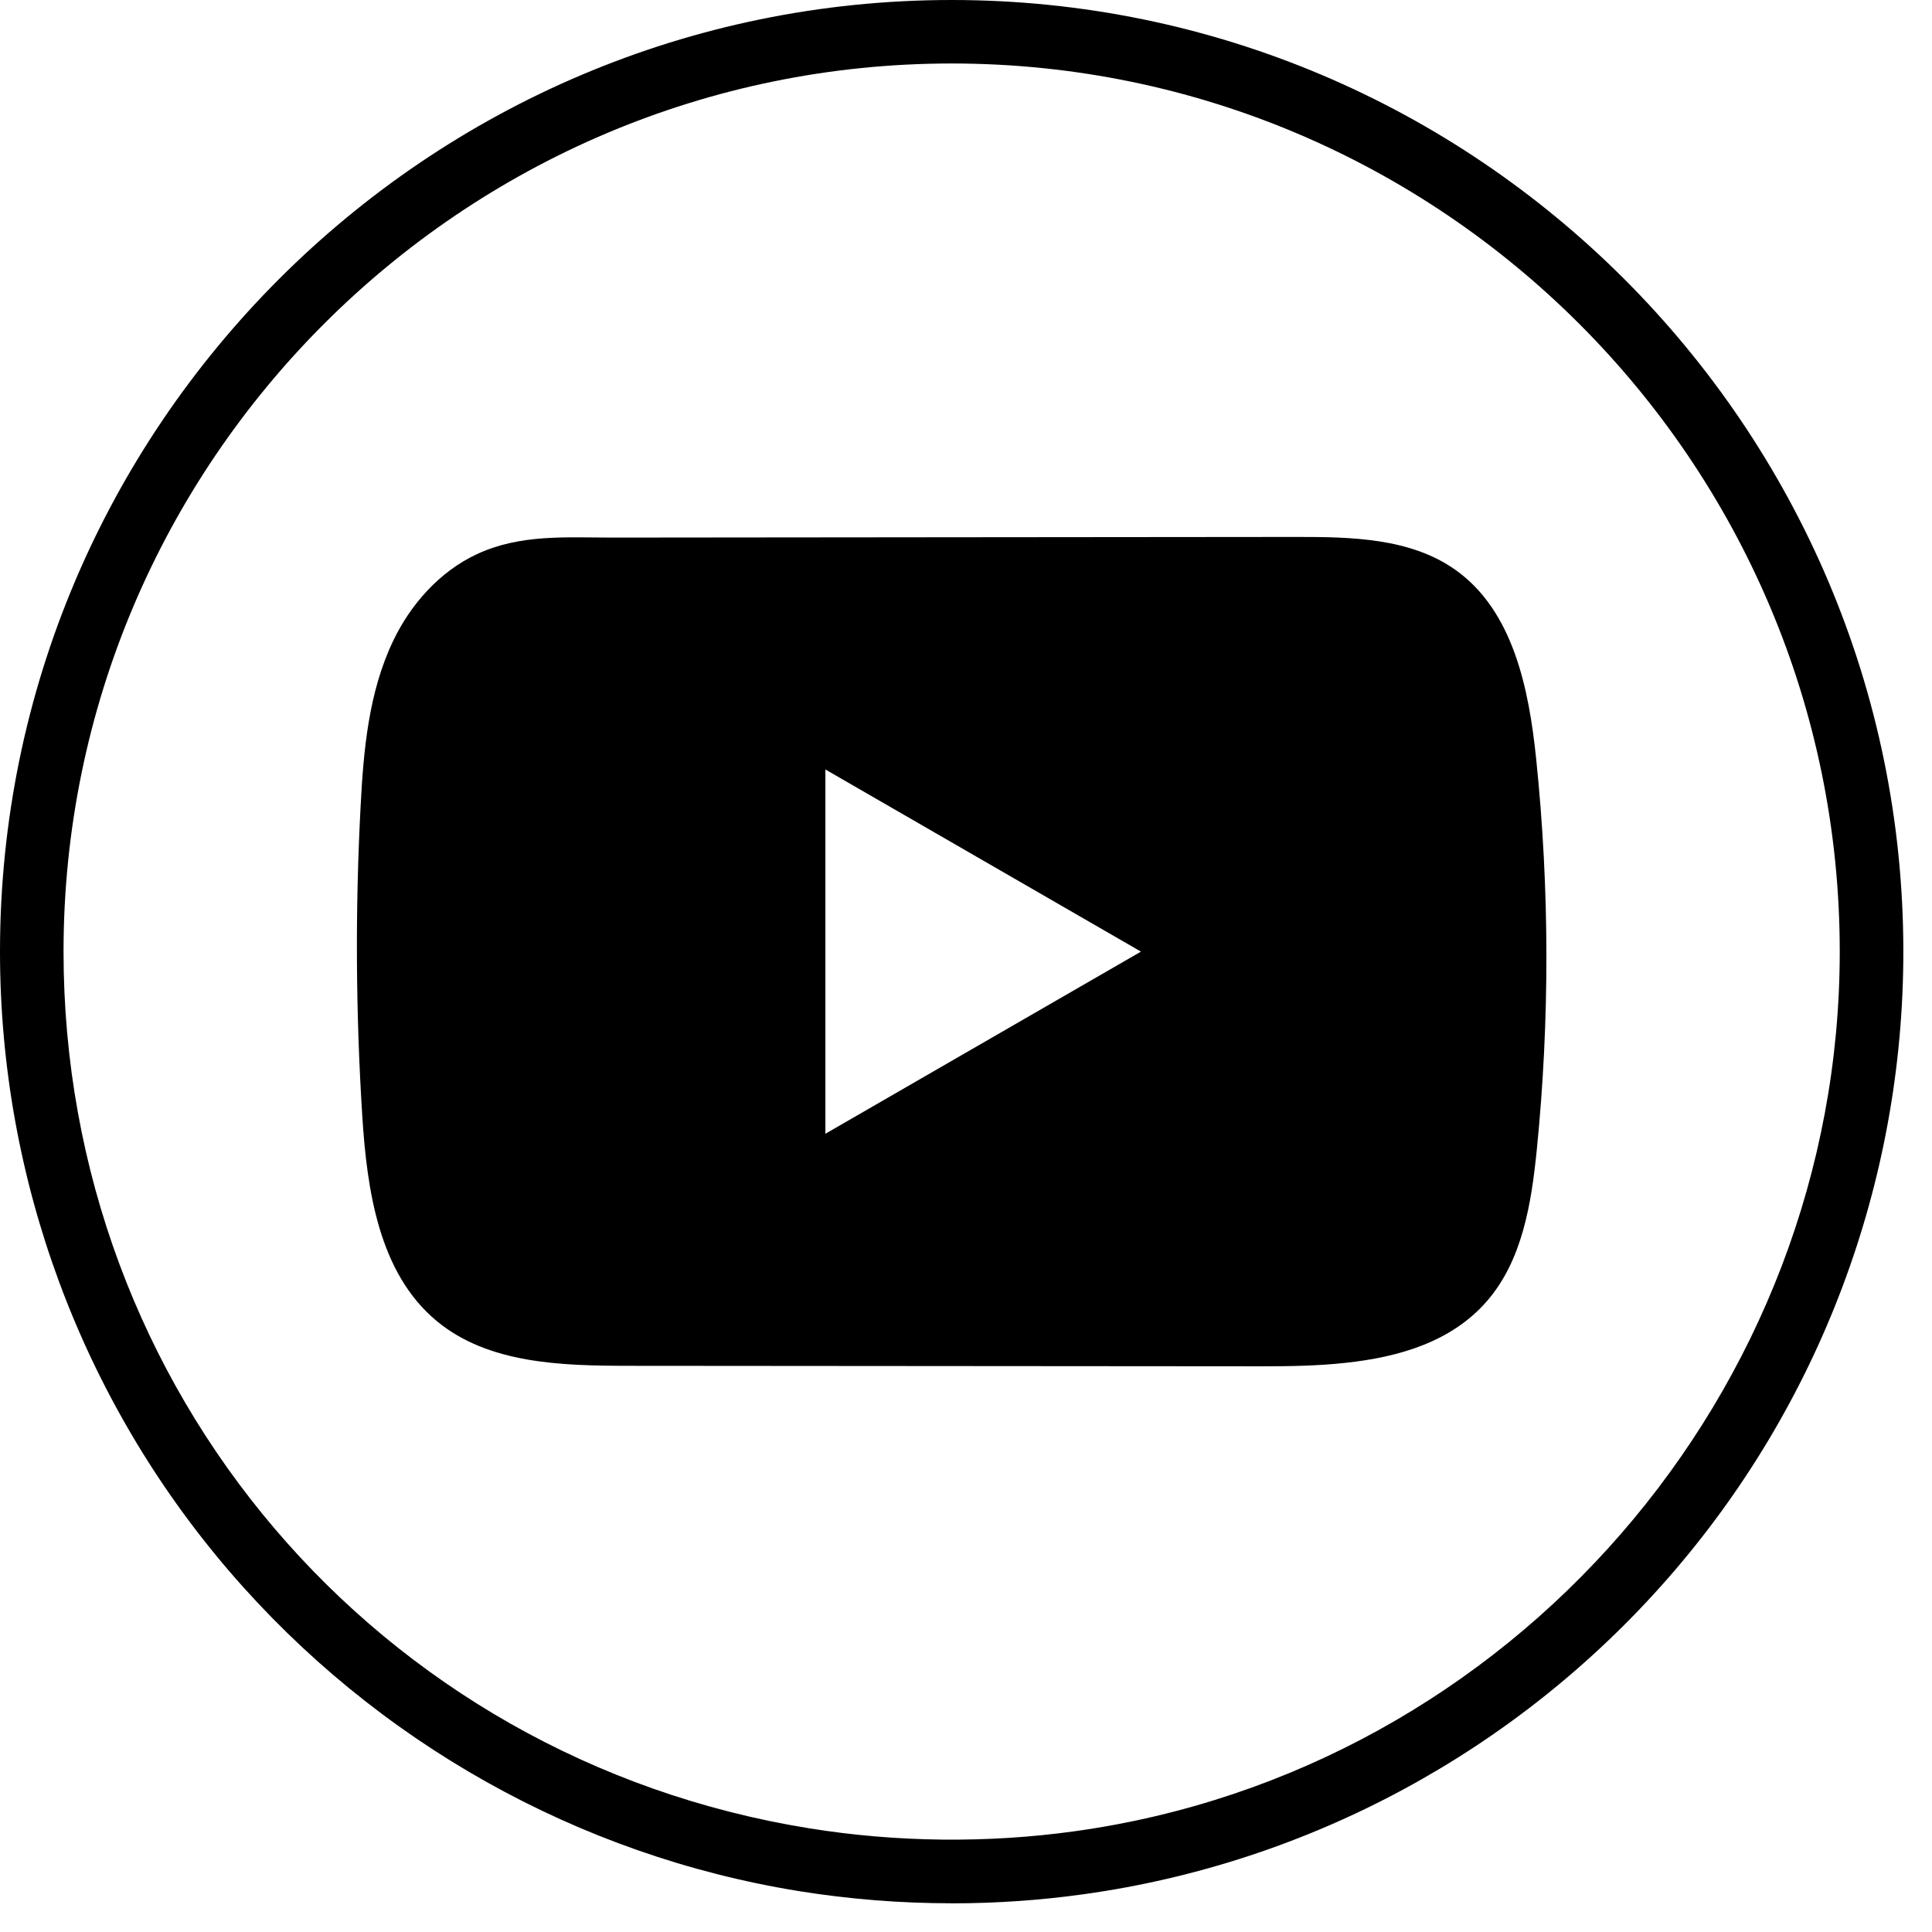
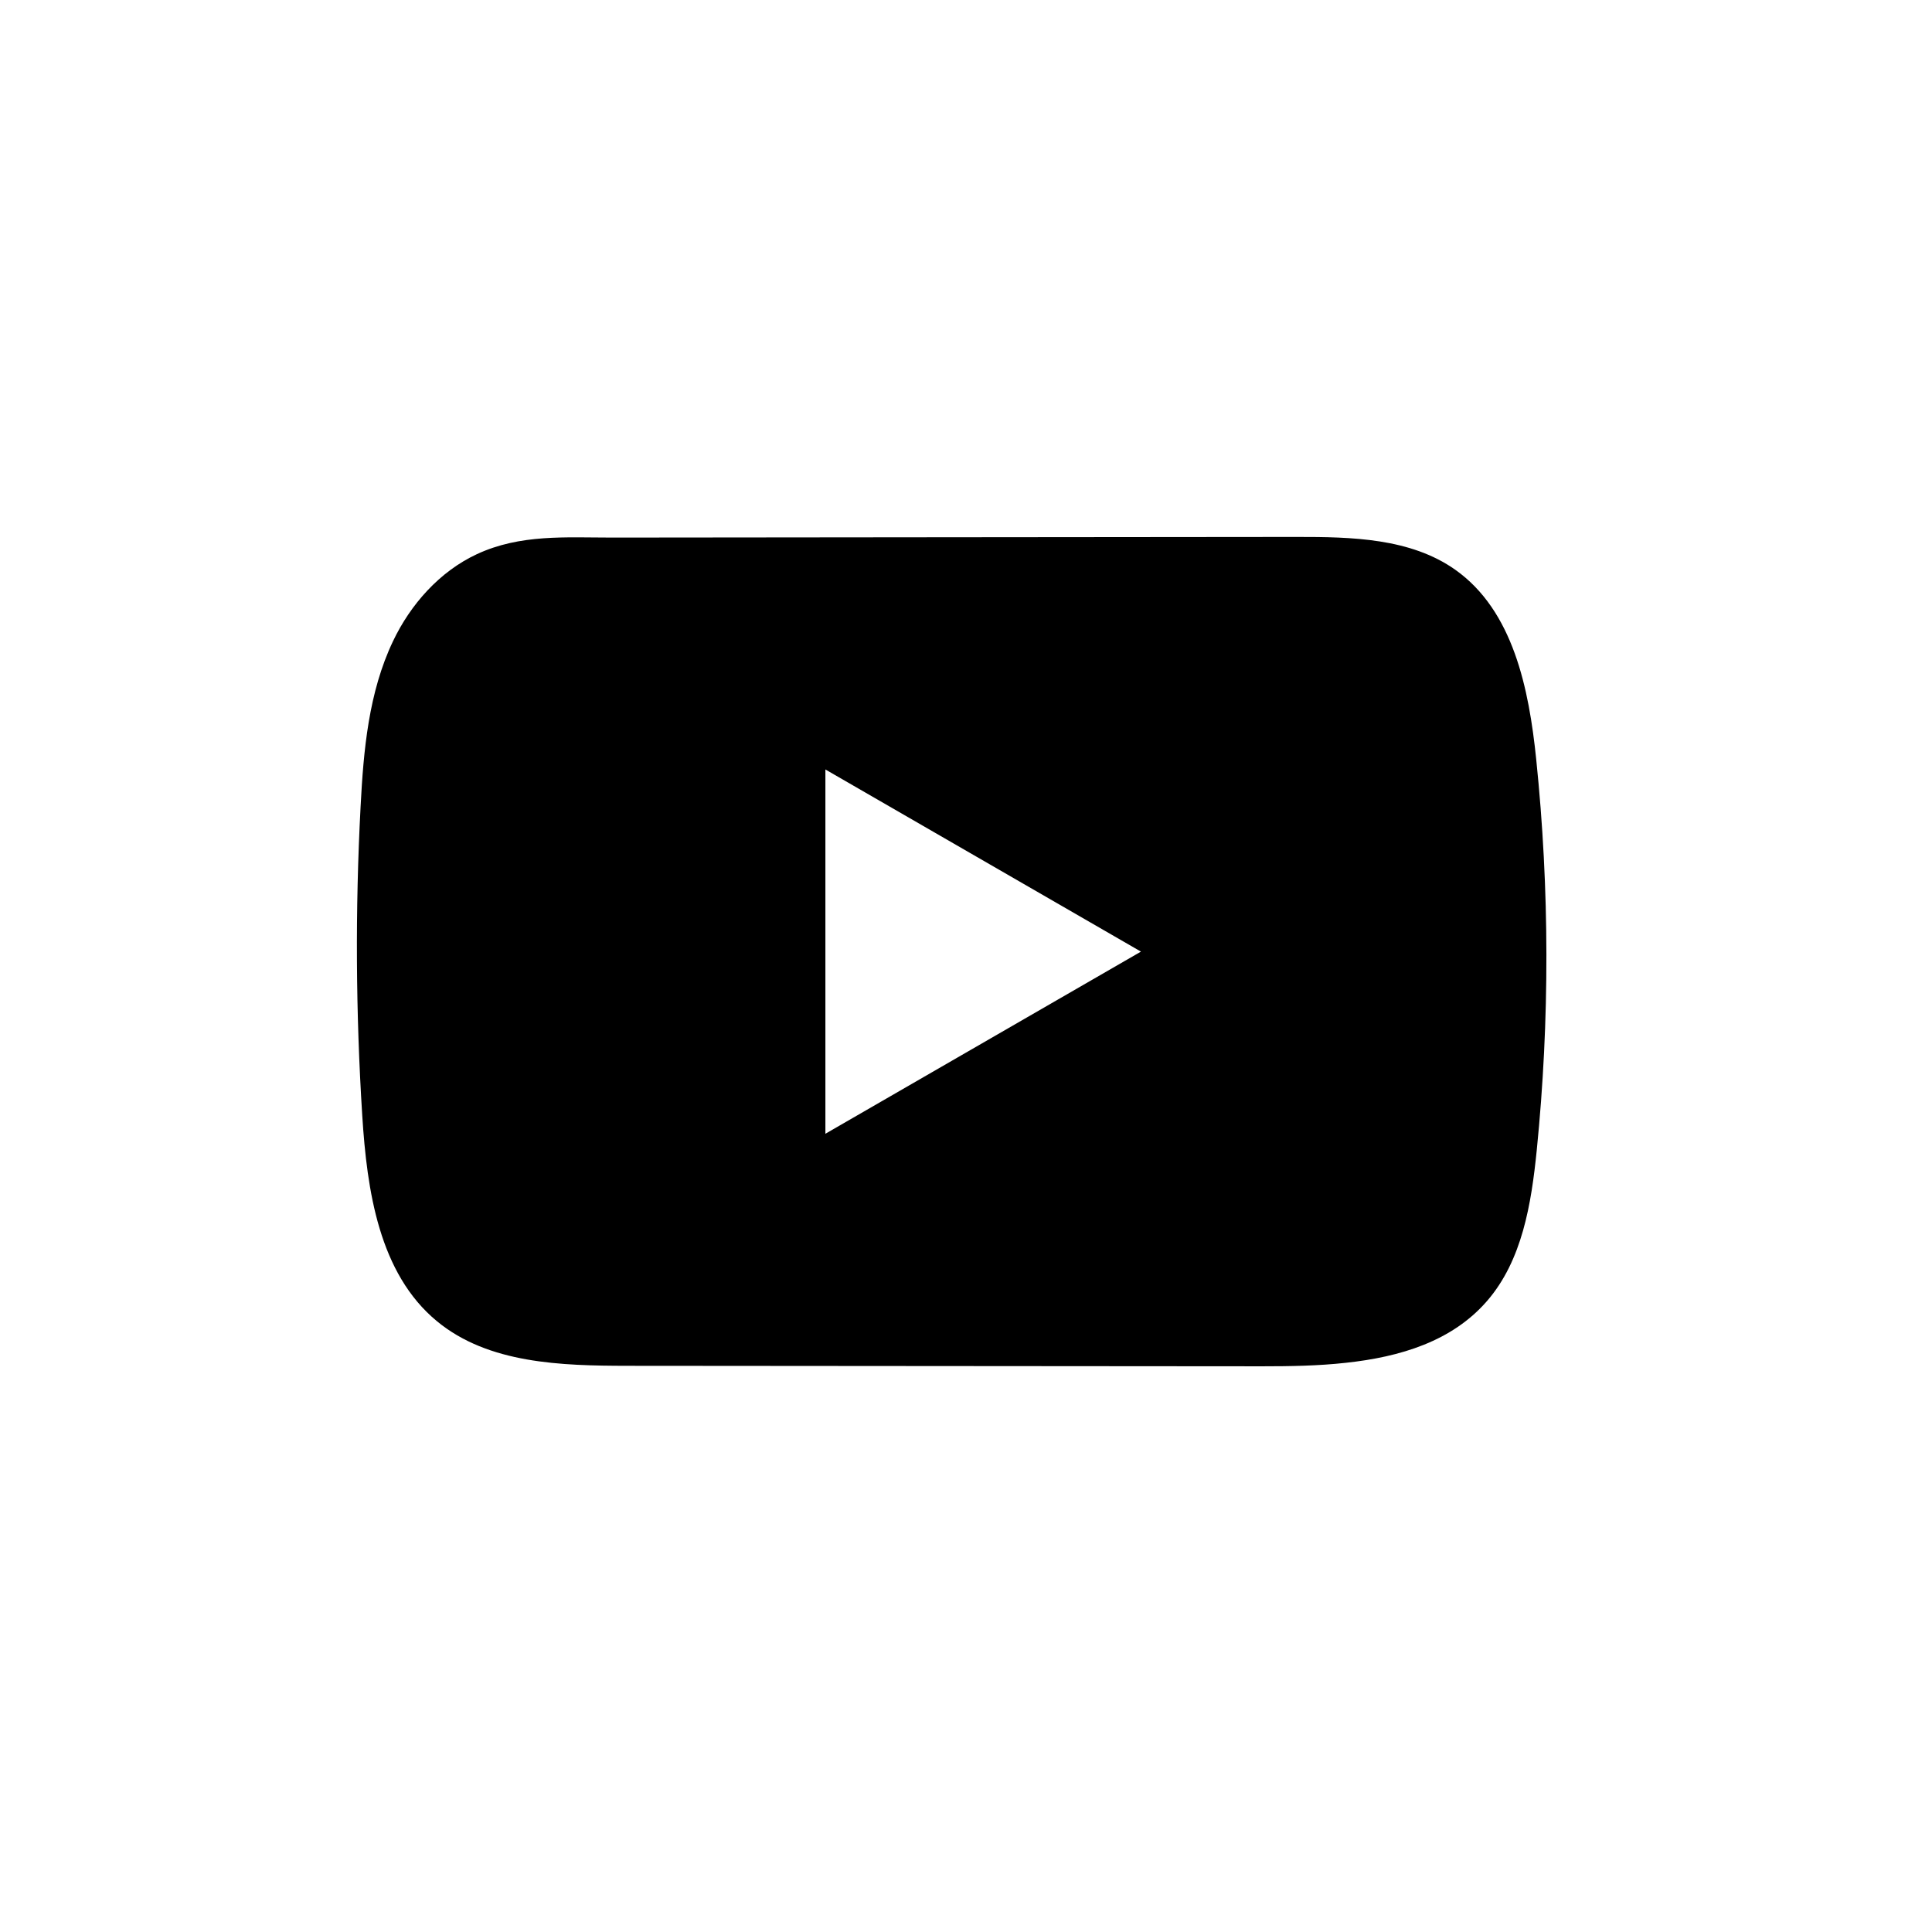
<svg xmlns="http://www.w3.org/2000/svg" width="36" height="36" viewBox="0 0 36 36" fill="none">
-   <path d="M17.733 35.465C16.779 35.465 15.824 35.389 14.892 35.239C10.779 34.577 7.01 32.462 4.28 29.286C1.52 26.076 0 21.973 0 17.733C0 7.954 7.955 0 17.733 0C27.51 0 35.466 7.955 35.466 17.733C35.466 22.038 33.904 26.189 31.068 29.422C28.259 32.624 24.4 34.71 20.201 35.295C19.389 35.409 18.558 35.466 17.733 35.466V35.465ZM17.733 1.183C8.608 1.183 1.184 8.607 1.184 17.732C1.184 25.902 7.028 32.772 15.08 34.068C16.703 34.33 18.404 34.349 20.037 34.121C28.157 32.99 34.281 25.943 34.281 17.732C34.281 8.607 26.857 1.183 17.732 1.183H17.733Z" fill="black" />
  <path d="M28.625 14.148C28.49 12.834 28.197 11.382 27.119 10.618C26.283 10.026 25.185 10.004 24.161 10.005C21.994 10.007 19.828 10.009 17.661 10.011C15.578 10.013 13.494 10.015 11.411 10.017C10.54 10.017 9.694 9.95 8.886 10.326C8.191 10.649 7.648 11.264 7.323 11.948C6.869 12.901 6.773 13.979 6.719 15.032C6.618 16.948 6.629 18.871 6.75 20.786C6.838 22.184 7.062 23.729 8.143 24.62C9.101 25.41 10.453 25.448 11.695 25.45C15.639 25.453 19.583 25.455 23.527 25.459C24.032 25.459 24.561 25.451 25.076 25.394C26.09 25.285 27.057 24.994 27.708 24.243C28.365 23.486 28.534 22.431 28.635 21.433C28.878 19.013 28.875 16.567 28.625 14.148ZM15.38 21.126V14.338L21.26 17.732L15.38 21.126Z" fill="black" />
</svg>